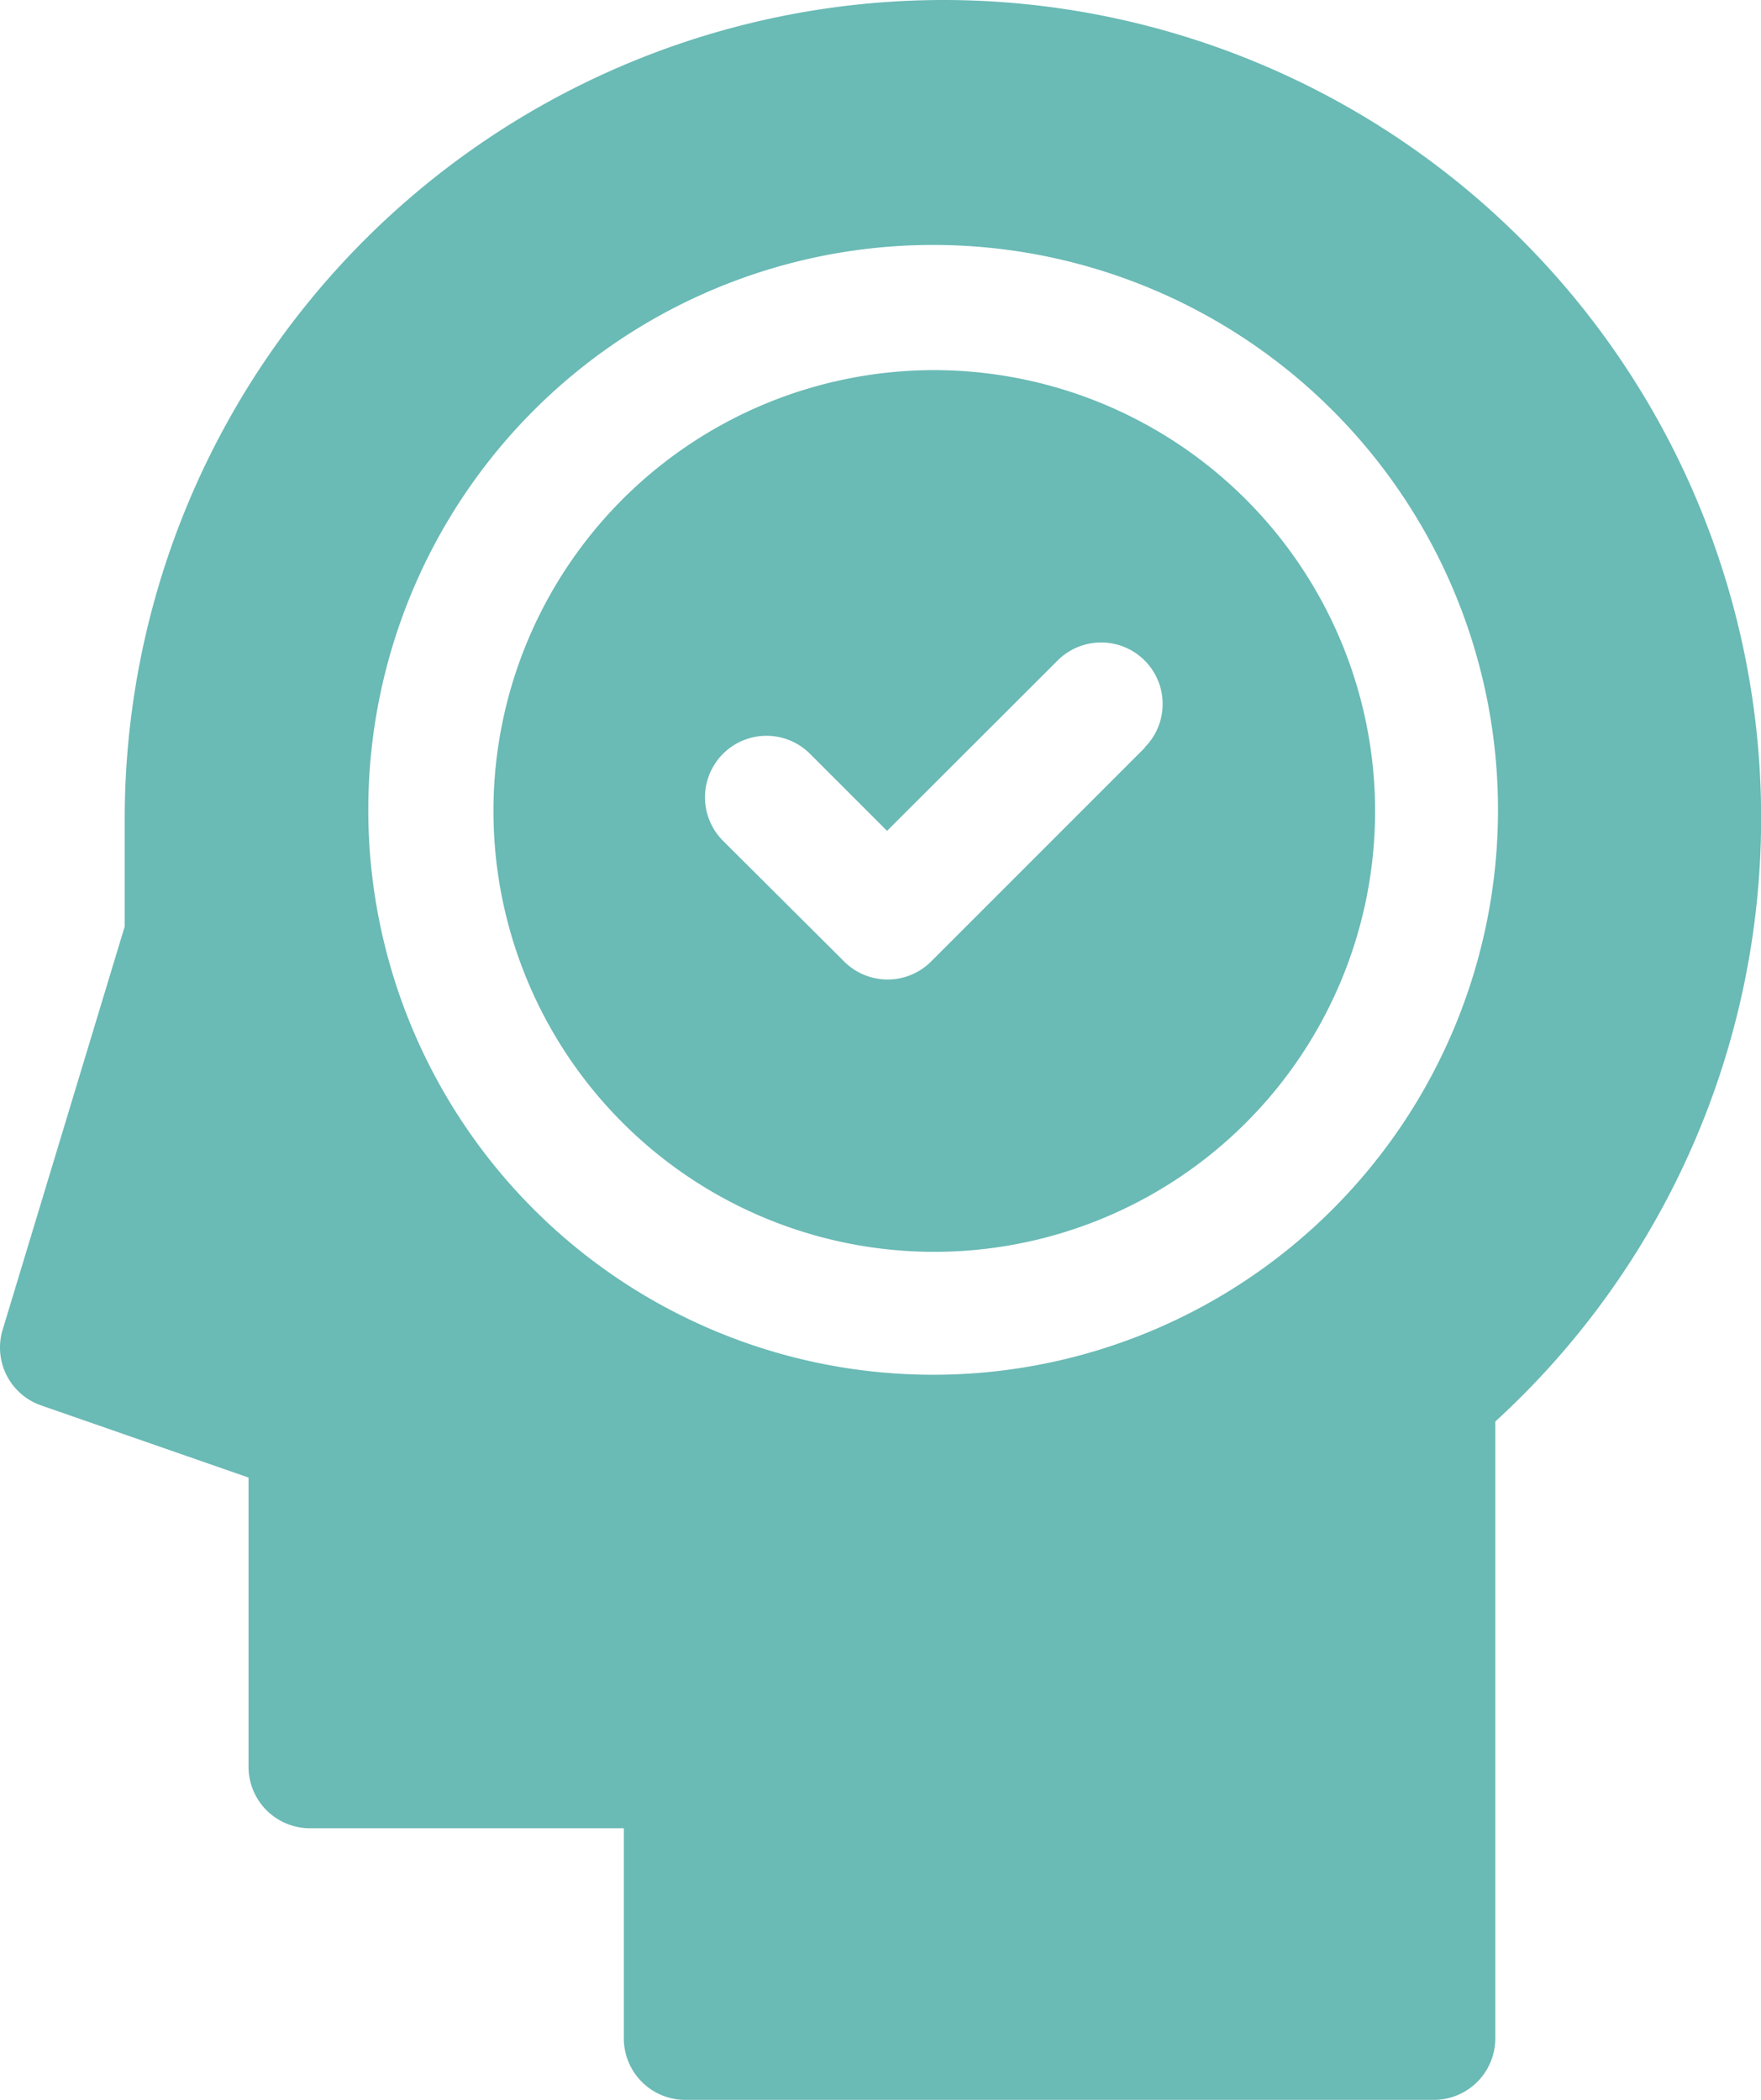
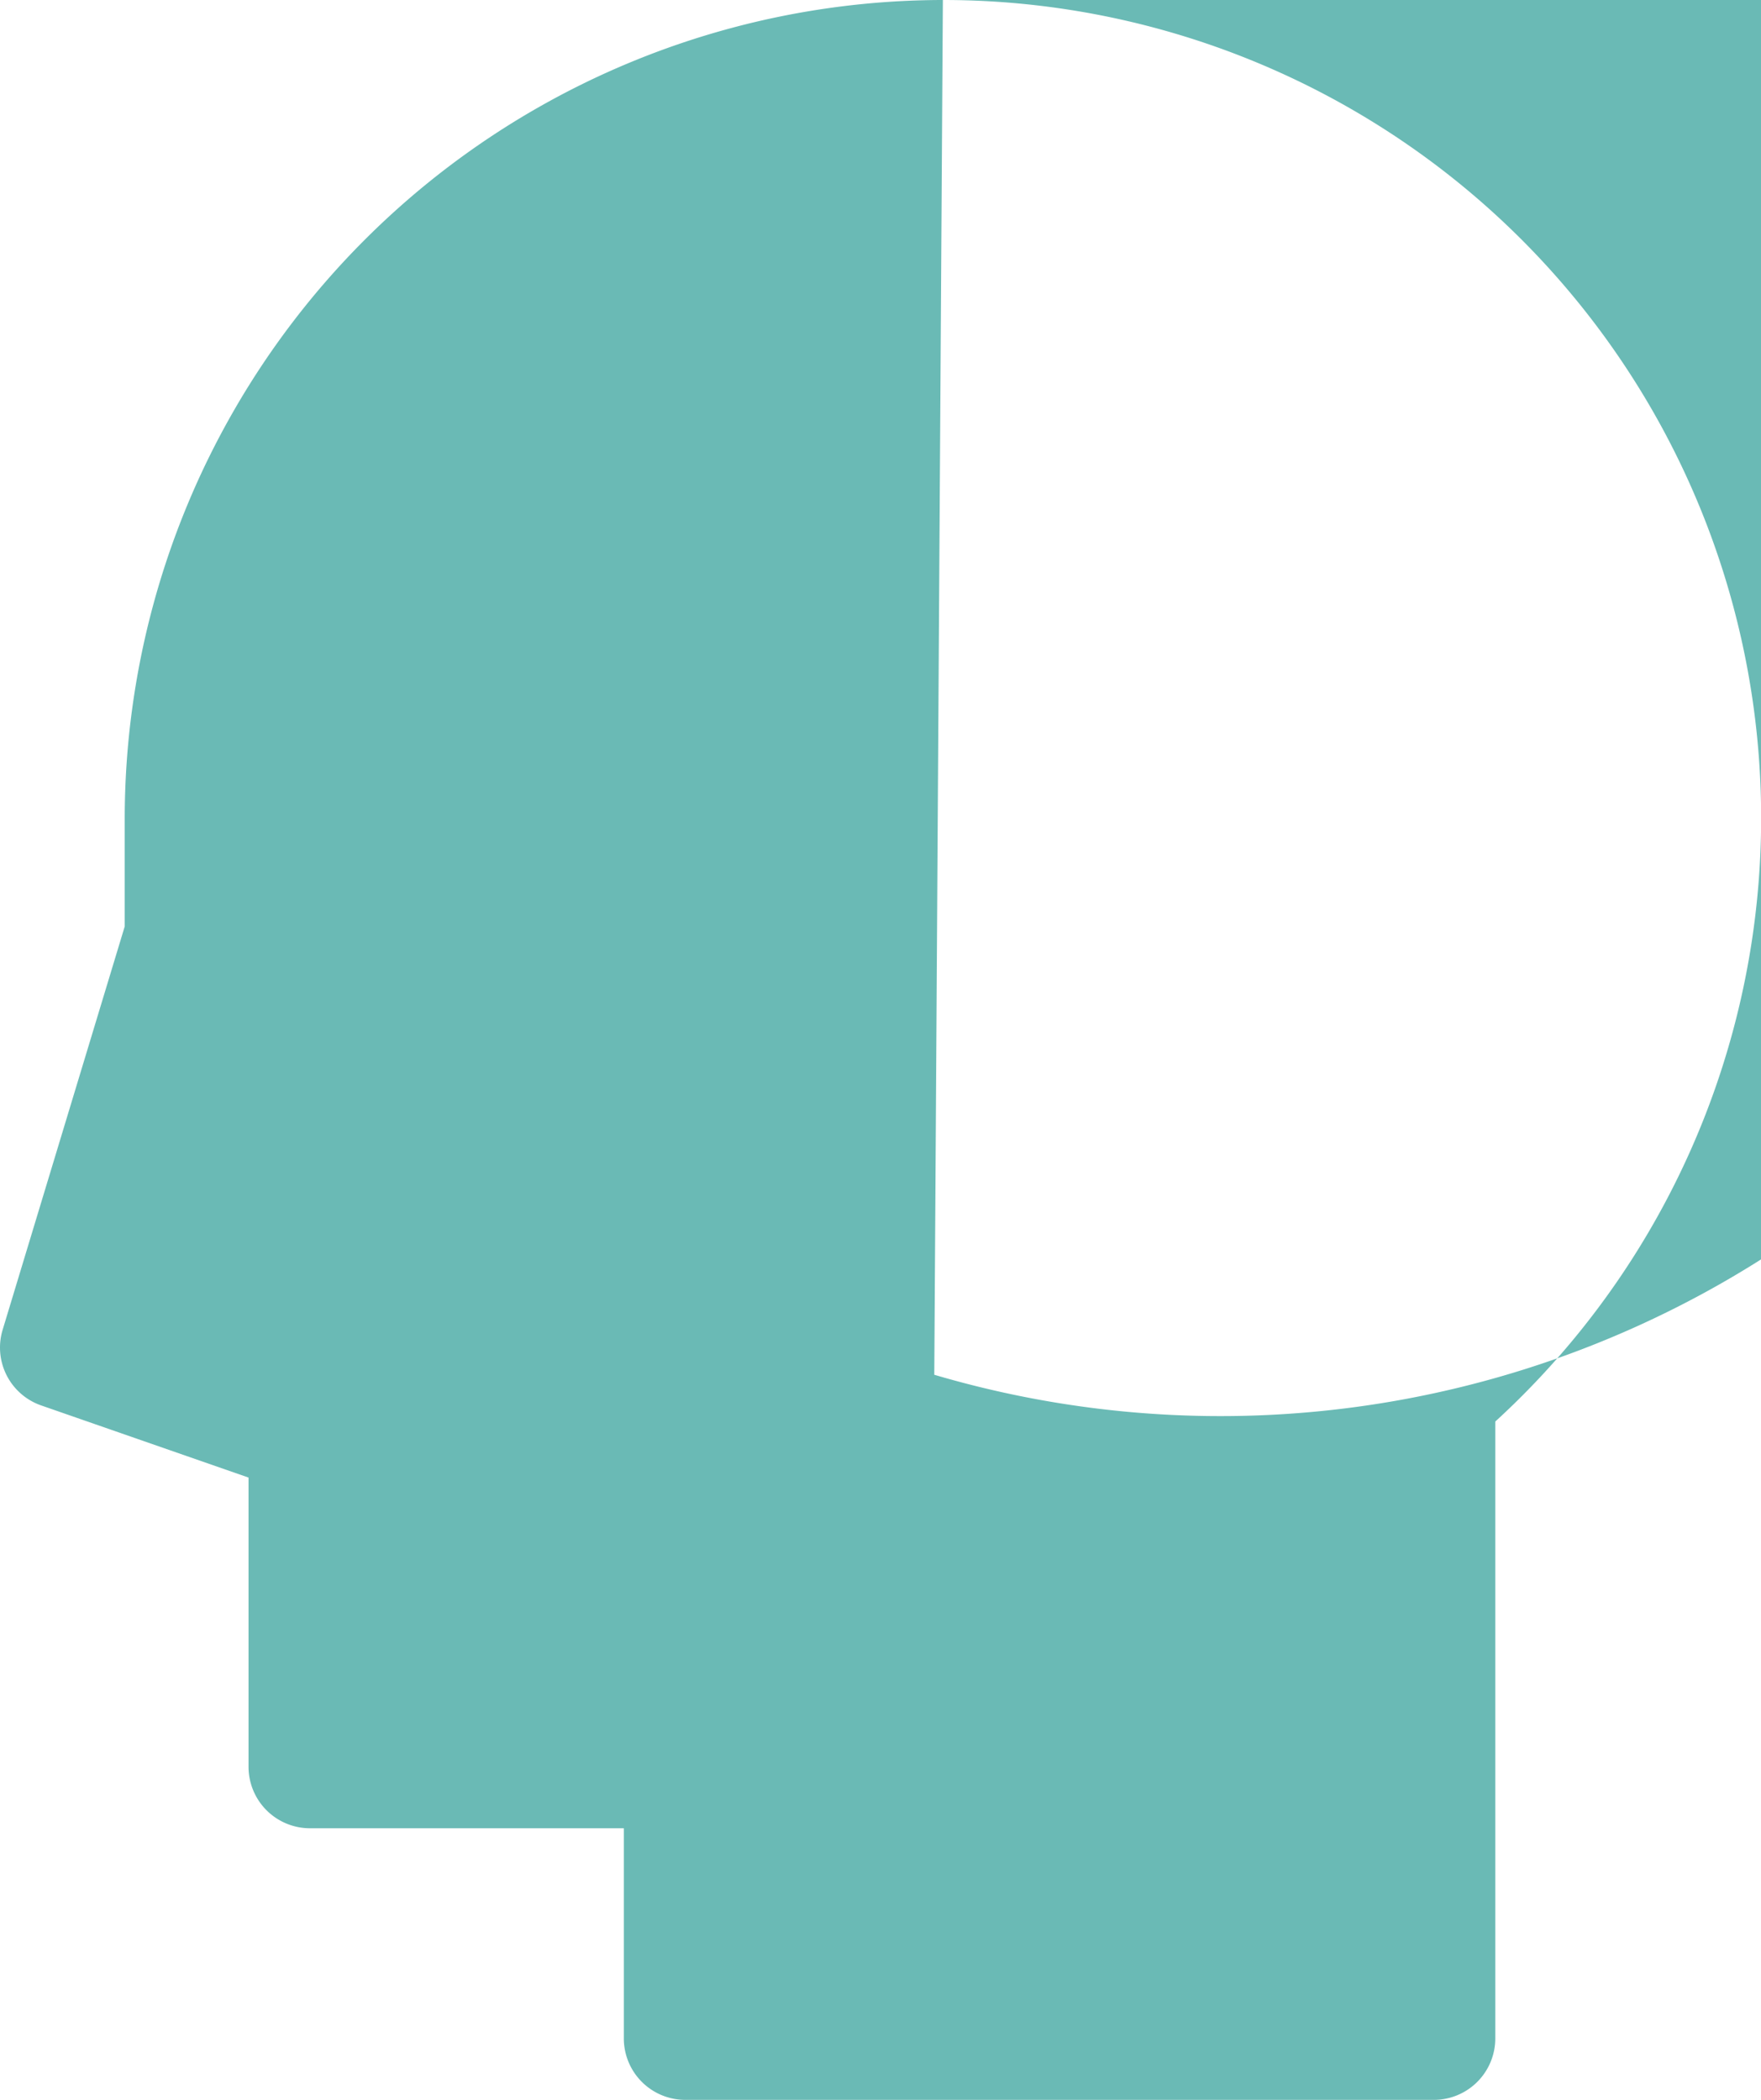
<svg xmlns="http://www.w3.org/2000/svg" id="Ahrom" viewBox="0 0 77.94 92.93">
  <defs>
    <style>.cls-1{fill:none;}.cls-2{fill:#6abab5;}.cls-3{clip-path:url(#clip-path);}</style>
    <clipPath id="clip-path">
-       <path class="cls-1" d="M804.35-1366.57h915.38a0,0,0,0,1,0,0V-406.2a0,0,0,0,1,0,0H804.35a45,45,0,0,1-45-45v-870.38a45,45,0,0,1,45-45Z" />
-     </clipPath>
+       </clipPath>
  </defs>
-   <path class="cls-2" d="M41.73,0A36.25,36.25,0,0,0,5.52,36.21V41L.12,58.84A2.71,2.71,0,0,0,1.83,62.2L11,65.39v12.8a2.72,2.72,0,0,0,2.73,2.72H27.61V90.2a2.72,2.72,0,0,0,2.72,2.73H63.46a2.72,2.72,0,0,0,2.72-2.73V62.91A36.2,36.2,0,0,0,41.73,0Zm-.38,60.84a25,25,0,1,1,24.95-25A25,25,0,0,1,41.35,60.84Z" />
-   <path class="cls-2" d="M41.35,16.38A19.51,19.51,0,1,0,60.86,35.89,19.53,19.53,0,0,0,41.35,16.38Zm9.33,16.7-9.47,9.47a2.72,2.72,0,0,1-3.85,0L32,37.21a2.72,2.72,0,1,1,3.85-3.85l3.41,3.41,7.55-7.54a2.72,2.72,0,0,1,3.85,3.85Z" />
+   <path class="cls-2" d="M41.73,0A36.25,36.25,0,0,0,5.52,36.21V41L.12,58.84A2.71,2.71,0,0,0,1.83,62.2L11,65.39v12.8a2.72,2.72,0,0,0,2.73,2.72H27.61V90.2a2.72,2.72,0,0,0,2.72,2.73H63.46a2.72,2.72,0,0,0,2.72-2.73V62.91A36.2,36.2,0,0,0,41.73,0Za25,25,0,1,1,24.95-25A25,25,0,0,1,41.35,60.84Z" />
</svg>